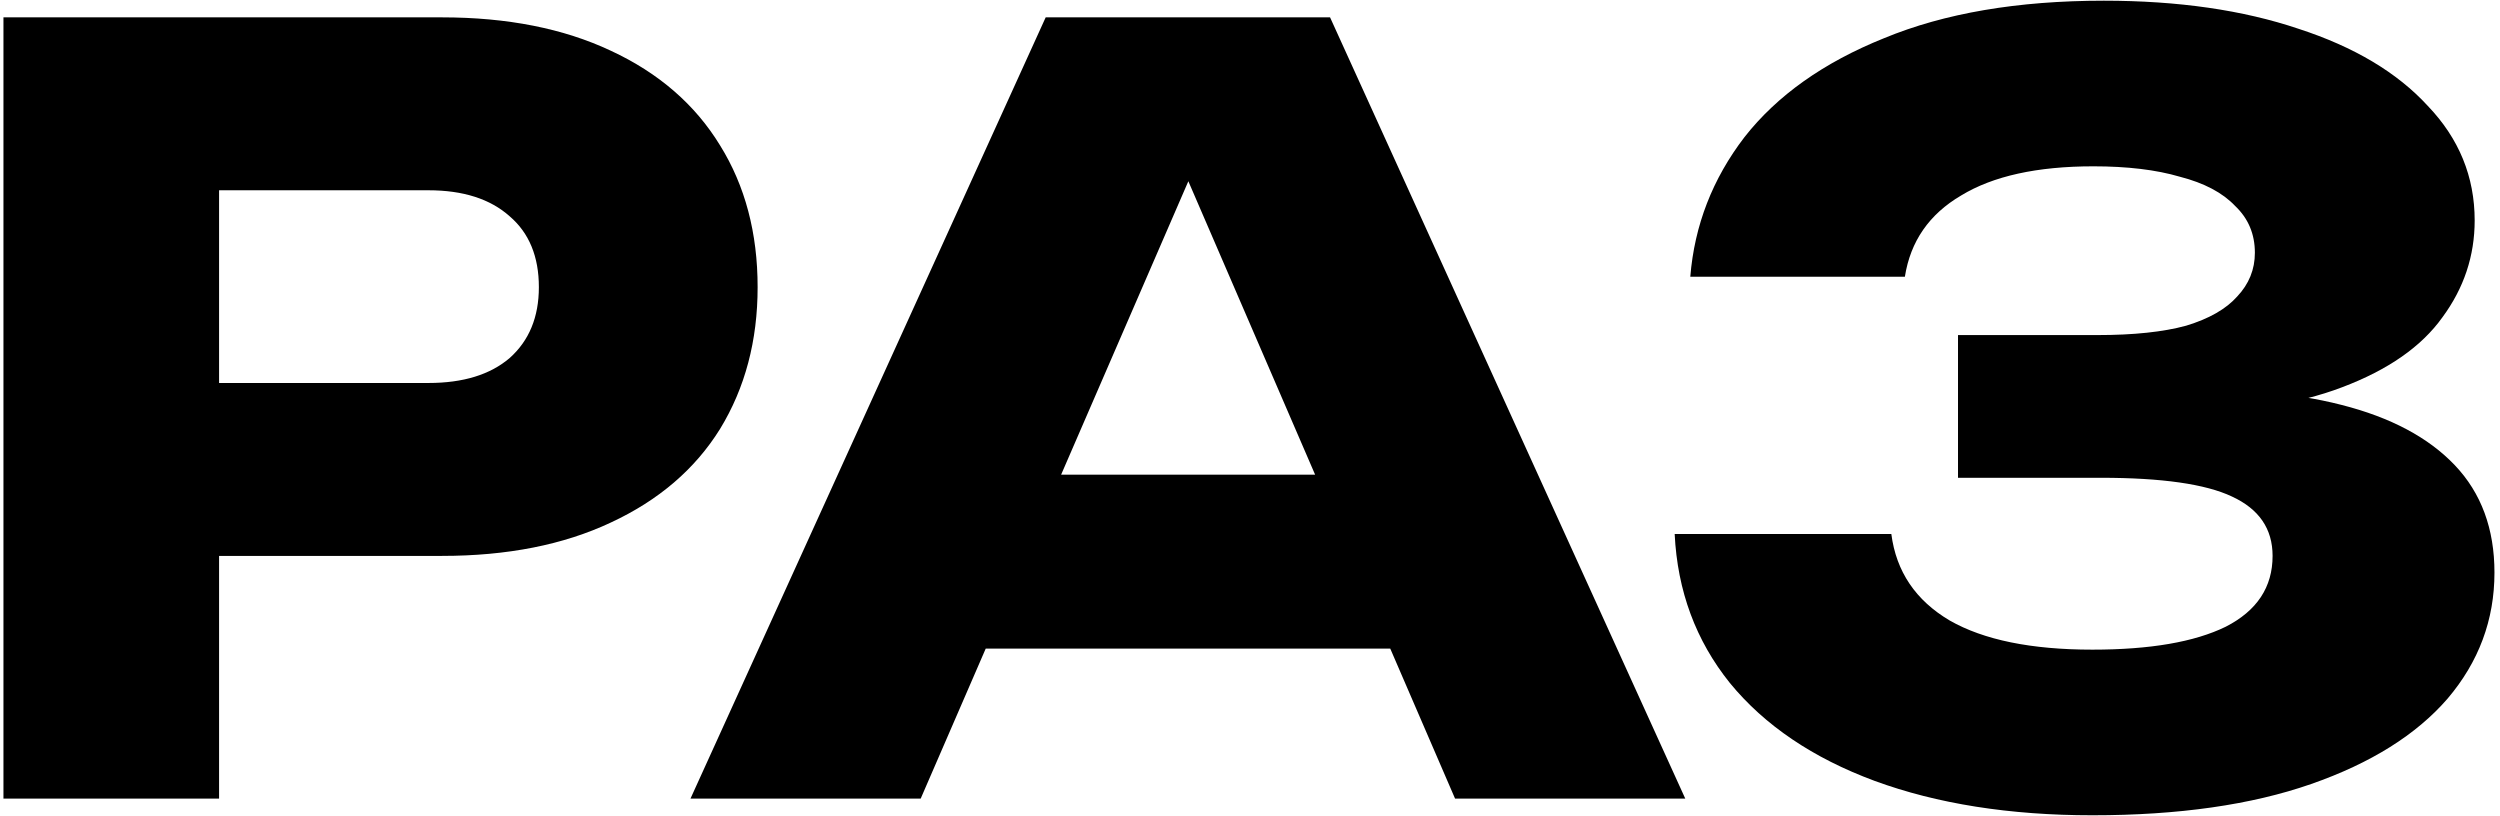
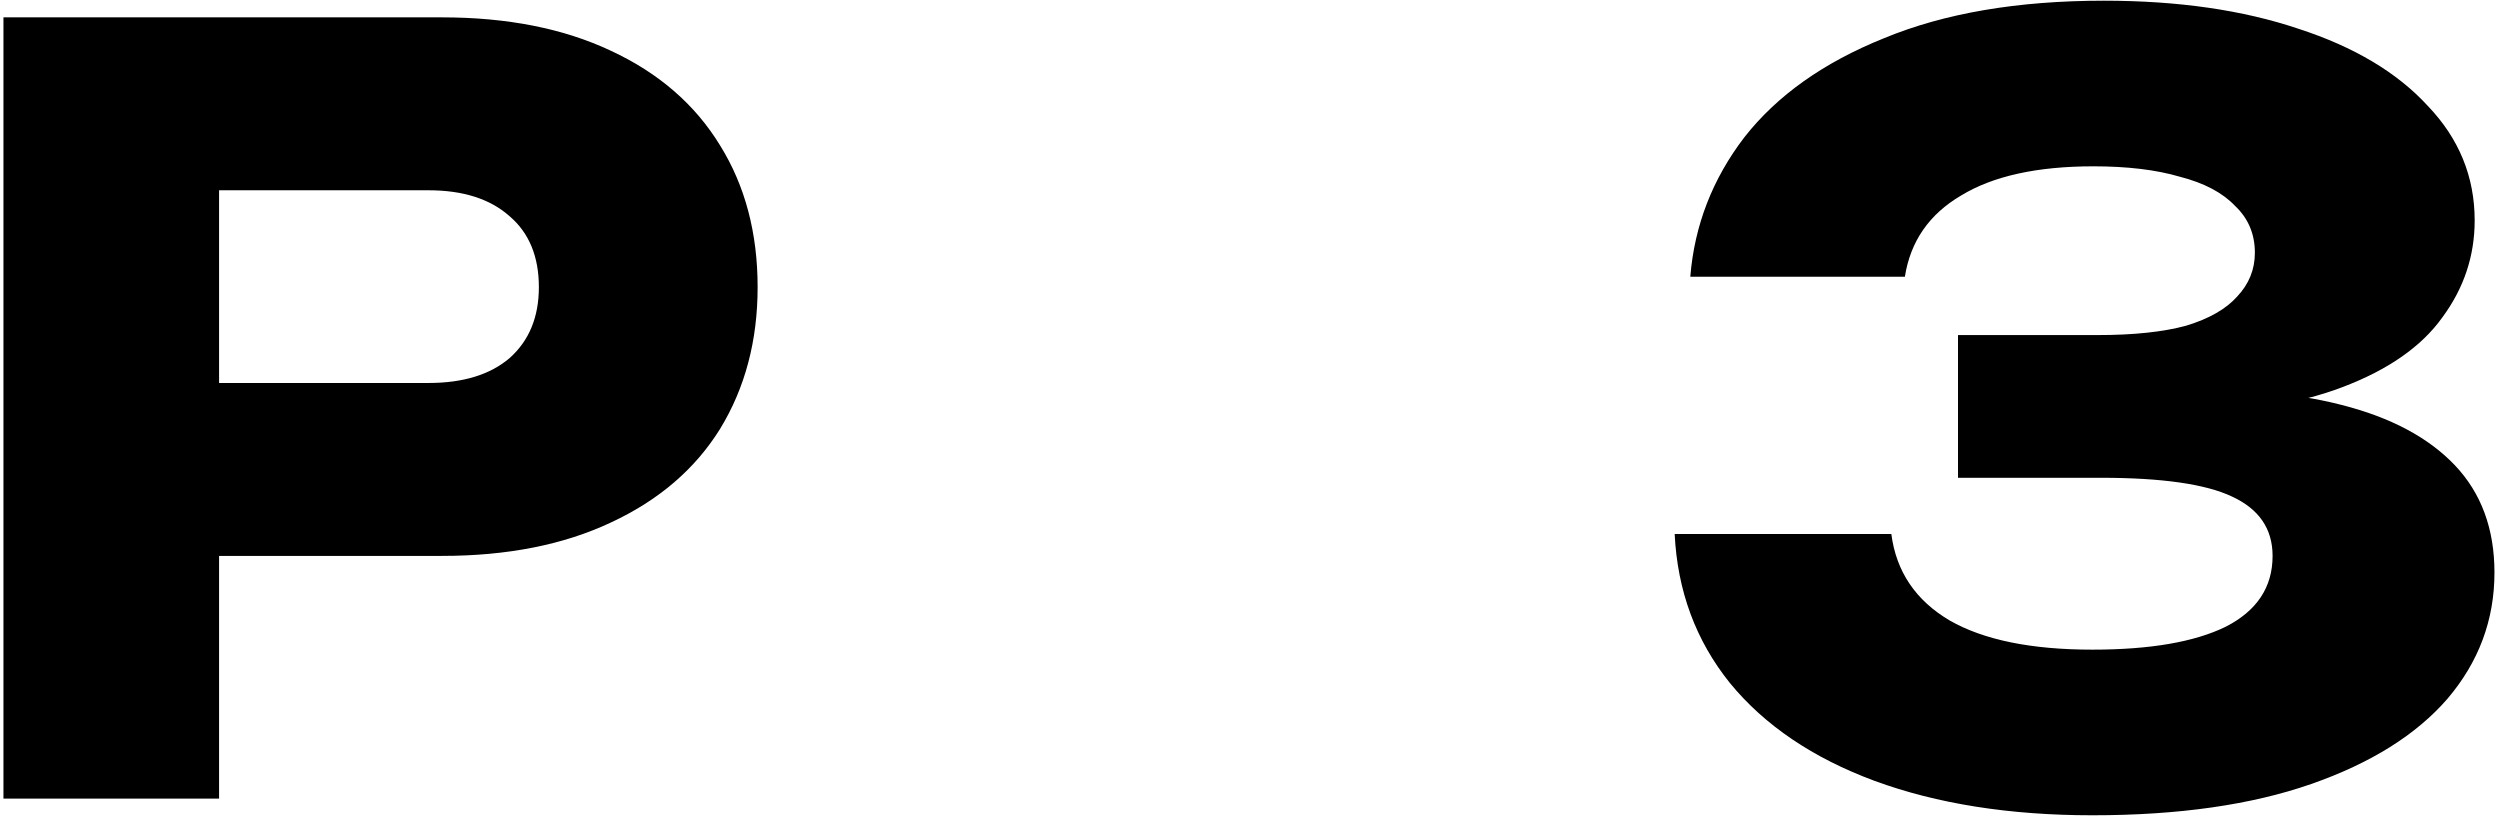
<svg xmlns="http://www.w3.org/2000/svg" width="288" height="94" viewBox="0 0 288 94" fill="none">
  <path d="M241.042 93.92C231.522 93.92 223.162 92.6 215.962 89.96C208.842 87.32 203.282 83.56 199.282 78.68C195.362 73.8 193.242 68.08 192.922 61.52H217.882C218.442 65.84 220.682 69.16 224.602 71.48C228.522 73.72 234.002 74.84 241.042 74.84C247.682 74.84 252.802 73.96 256.402 72.2C260.002 70.36 261.802 67.64 261.802 64.04C261.802 60.92 260.242 58.64 257.122 57.2C254.082 55.76 249.042 55.04 242.002 55.04H225.562V38.6H241.642C245.802 38.6 249.202 38.24 251.842 37.52C254.482 36.72 256.442 35.6 257.722 34.16C259.082 32.72 259.762 31.04 259.762 29.12C259.762 26.96 259.002 25.16 257.482 23.72C256.042 22.2 253.922 21.08 251.122 20.36C248.402 19.56 245.082 19.16 241.162 19.16C234.682 19.16 229.602 20.28 225.922 22.52C222.242 24.68 220.082 27.8 219.442 31.88H194.722C195.202 25.96 197.282 20.6 200.962 15.8C204.722 11 210.082 7.2 217.042 4.4C224.002 1.52 232.442 0.08 242.362 0.08C250.922 0.08 258.402 1.16 264.802 3.32C271.202 5.4 276.162 8.36 279.682 12.2C283.282 15.96 285.082 20.36 285.082 25.4C285.082 29.48 283.842 33.2 281.362 36.56C278.962 39.92 275.122 42.6 269.842 44.6C264.642 46.6 257.882 47.6 249.562 47.6V45.08C257.402 44.68 264.122 45.2 269.722 46.64C275.402 48.08 279.762 50.4 282.802 53.6C285.842 56.8 287.362 60.92 287.362 65.96C287.362 71.4 285.562 76.24 281.962 80.48C278.362 84.64 273.122 87.92 266.242 90.32C259.362 92.72 250.962 93.92 241.042 93.92Z" fill="black" />
-   <path d="M105.343 74.72V54.68H167.383V74.72H105.343ZM153.223 2L194.143 92H167.623L133.303 12.56H140.503L106.063 92H79.543L120.463 2H153.223Z" fill="black" />
  <path d="M50.918 2C58.438 2 64.918 3.28 70.358 5.84C75.878 8.4 80.078 12.04 82.958 16.76C85.838 21.4 87.278 26.84 87.278 33.08C87.278 39.24 85.838 44.68 82.958 49.4C80.078 54.04 75.878 57.64 70.358 60.2C64.918 62.76 58.438 64.04 50.918 64.04H11.918V44.12H49.358C53.358 44.12 56.478 43.16 58.718 41.24C60.958 39.24 62.078 36.52 62.078 33.08C62.078 29.56 60.958 26.84 58.718 24.92C56.478 22.92 53.358 21.92 49.358 21.92H14.078L25.238 10.4V92H0.398V2H50.918Z" fill="black" />
</svg>